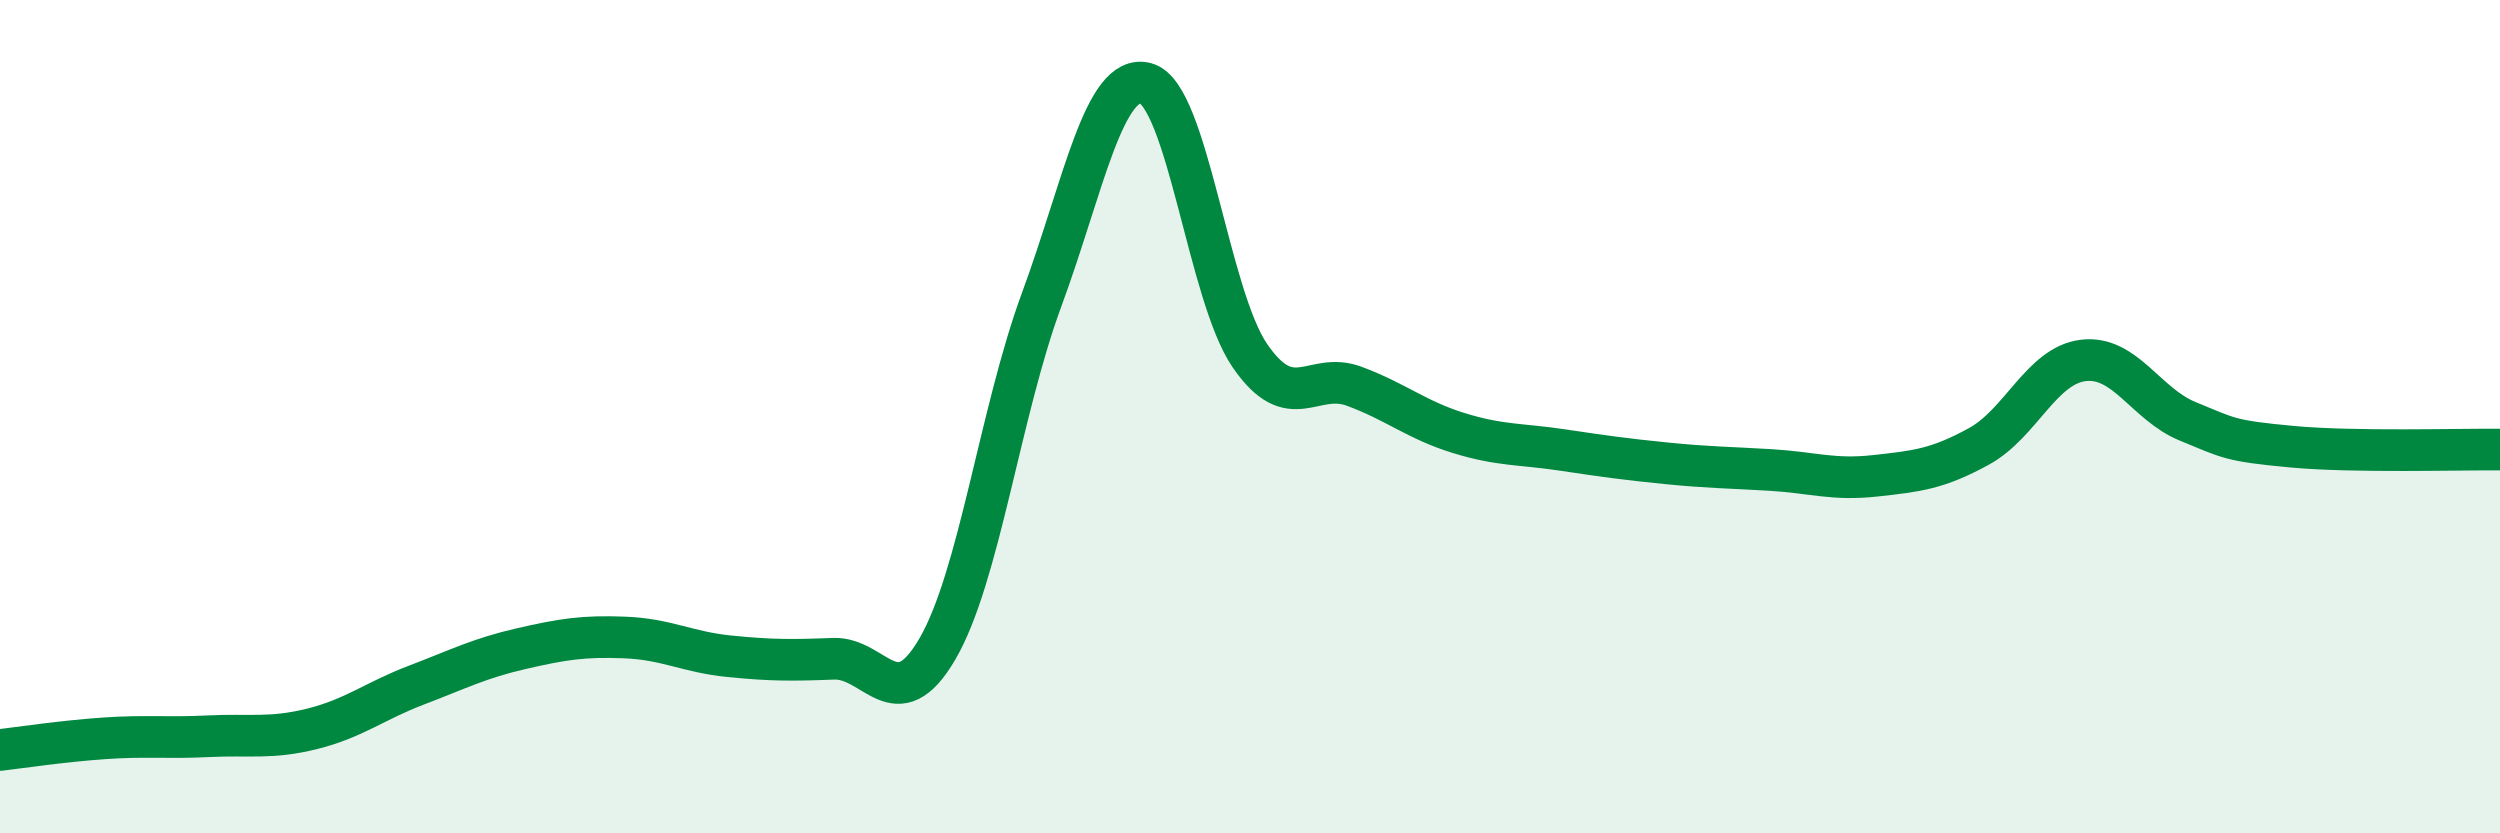
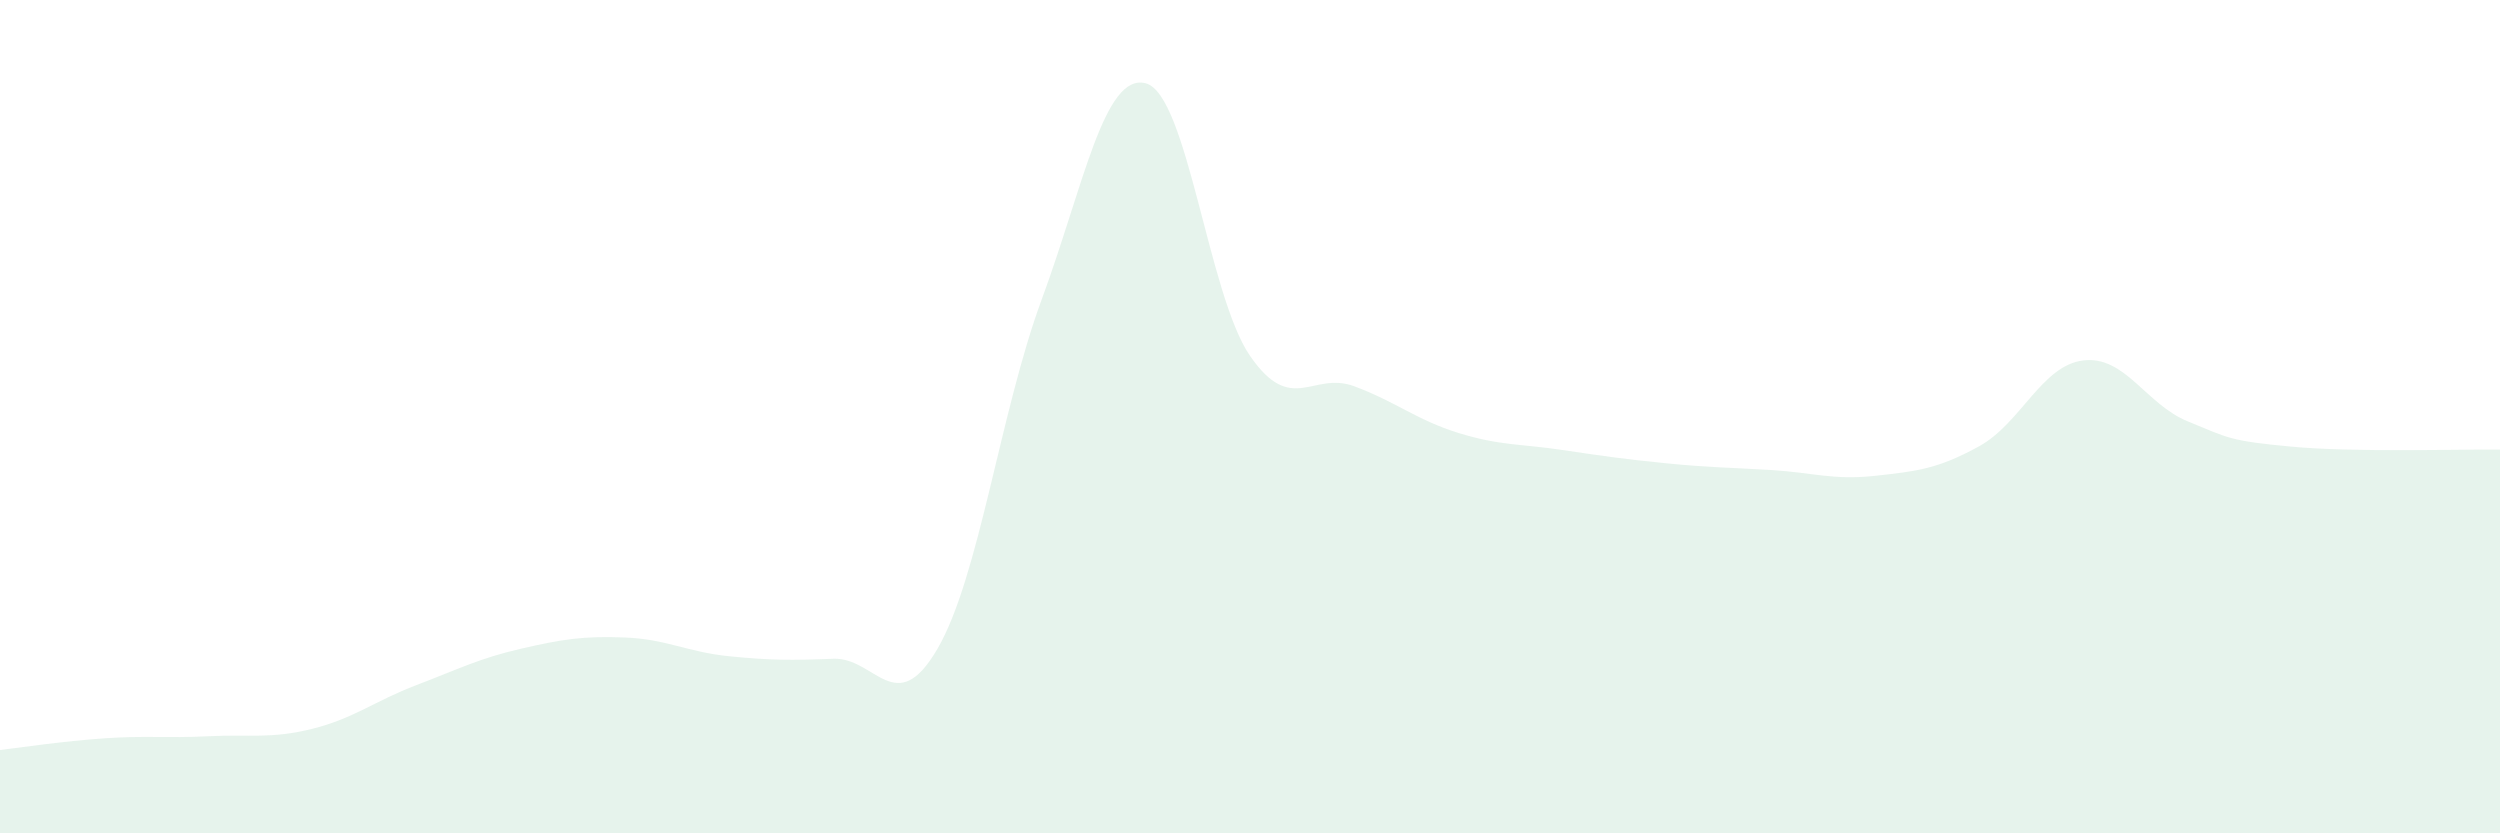
<svg xmlns="http://www.w3.org/2000/svg" width="60" height="20" viewBox="0 0 60 20">
  <path d="M 0,18 C 0.5,17.94 1.5,17.79 2.5,17.72 C 3.5,17.65 4,17.72 5,17.67 C 6,17.62 6.5,17.74 7.5,17.49 C 8.5,17.24 9,16.82 10,16.44 C 11,16.06 11.5,15.8 12.5,15.57 C 13.5,15.34 14,15.26 15,15.3 C 16,15.34 16.5,15.65 17.5,15.75 C 18.5,15.85 19,15.85 20,15.81 C 21,15.77 21.5,17.29 22.5,15.57 C 23.5,13.85 24,9.9 25,7.19 C 26,4.48 26.5,1.73 27.5,2 C 28.5,2.27 29,7.09 30,8.54 C 31,9.99 31.5,8.9 32.5,9.27 C 33.5,9.64 34,10.08 35,10.39 C 36,10.7 36.5,10.65 37.5,10.8 C 38.5,10.95 39,11.02 40,11.12 C 41,11.22 41.5,11.22 42.5,11.28 C 43.5,11.34 44,11.53 45,11.42 C 46,11.31 46.5,11.26 47.5,10.71 C 48.5,10.16 49,8.77 50,8.65 C 51,8.53 51.5,9.7 52.5,10.11 C 53.5,10.52 53.5,10.58 55,10.72 C 56.5,10.86 59,10.78 60,10.79L60 20L0 20Z" fill="#008740" opacity="0.1" stroke-linecap="round" stroke-linejoin="round" />
-   <path d="M 0,18 C 0.5,17.94 1.5,17.79 2.5,17.72 C 3.5,17.65 4,17.72 5,17.67 C 6,17.62 6.5,17.74 7.5,17.49 C 8.5,17.24 9,16.82 10,16.44 C 11,16.06 11.5,15.8 12.5,15.57 C 13.5,15.34 14,15.26 15,15.3 C 16,15.34 16.5,15.65 17.5,15.75 C 18.5,15.85 19,15.85 20,15.81 C 21,15.77 21.5,17.29 22.5,15.57 C 23.5,13.85 24,9.9 25,7.19 C 26,4.48 26.5,1.73 27.5,2 C 28.5,2.27 29,7.09 30,8.54 C 31,9.99 31.5,8.9 32.5,9.27 C 33.5,9.64 34,10.08 35,10.39 C 36,10.7 36.5,10.65 37.5,10.8 C 38.5,10.95 39,11.02 40,11.12 C 41,11.22 41.5,11.22 42.5,11.28 C 43.5,11.34 44,11.53 45,11.42 C 46,11.31 46.5,11.26 47.5,10.71 C 48.5,10.16 49,8.77 50,8.65 C 51,8.53 51.5,9.7 52.5,10.11 C 53.5,10.52 53.5,10.58 55,10.72 C 56.5,10.86 59,10.78 60,10.79" stroke="#008740" stroke-width="1" fill="none" stroke-linecap="round" stroke-linejoin="round" />
</svg>